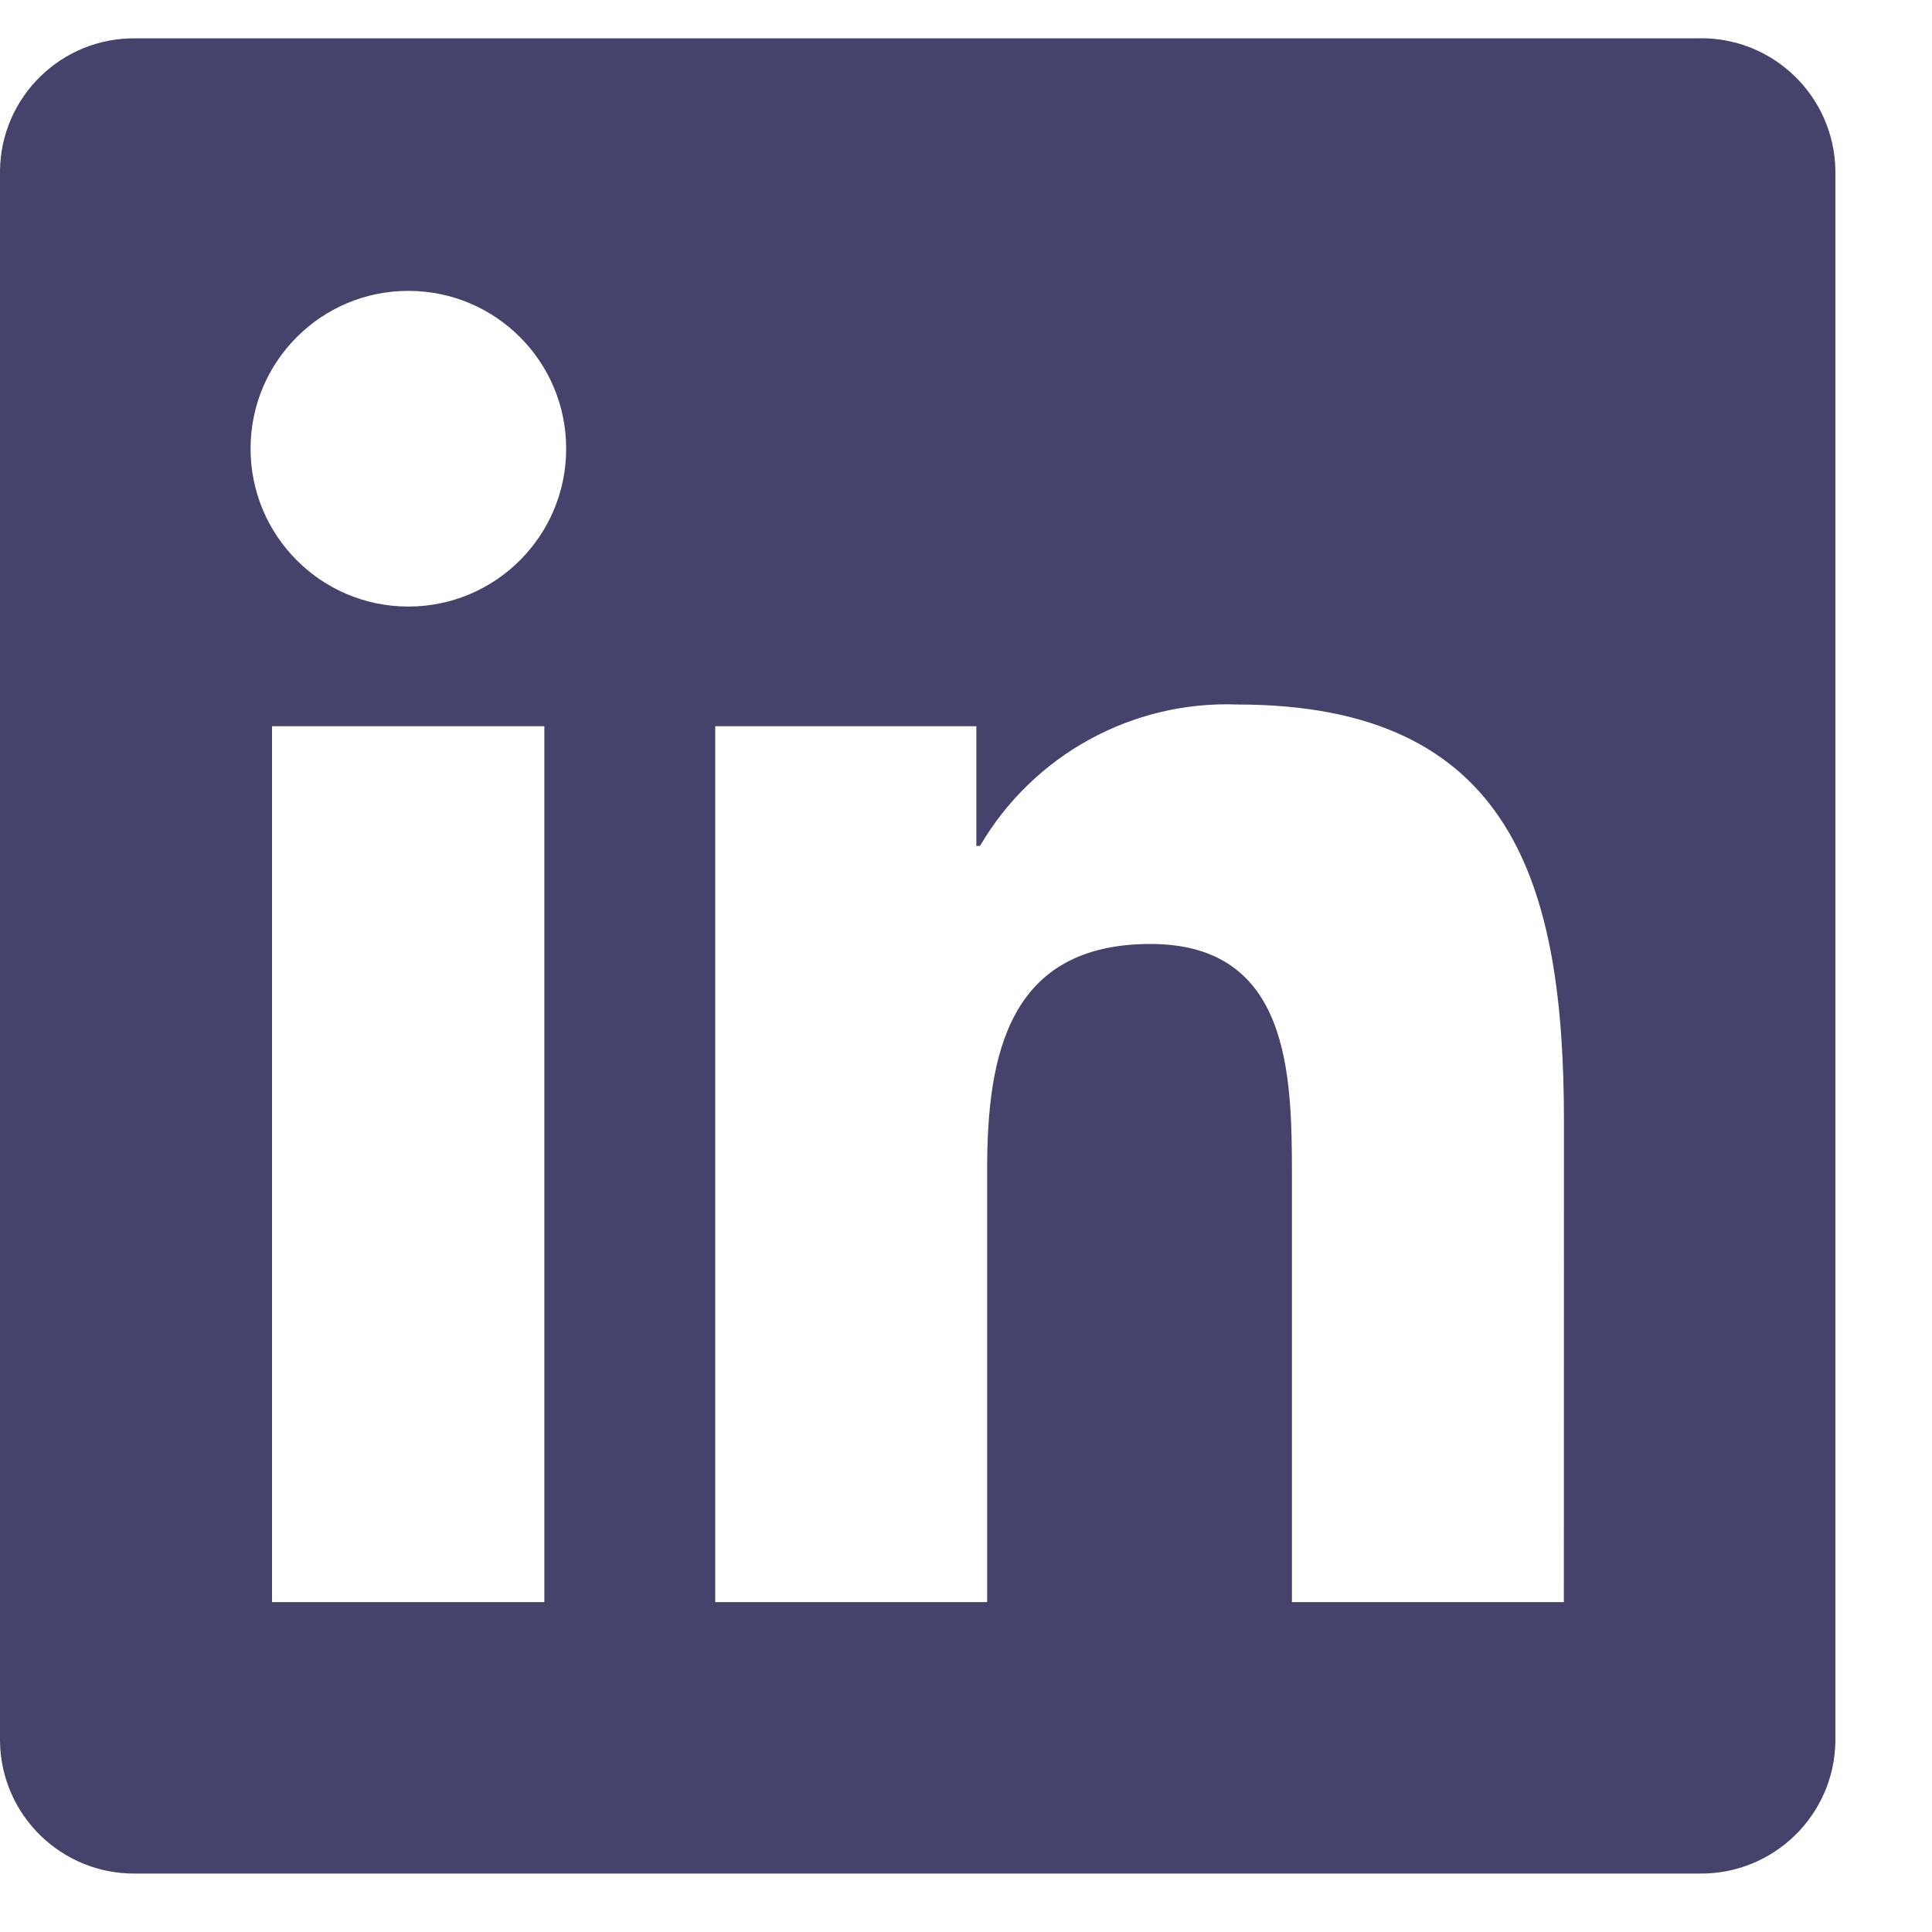
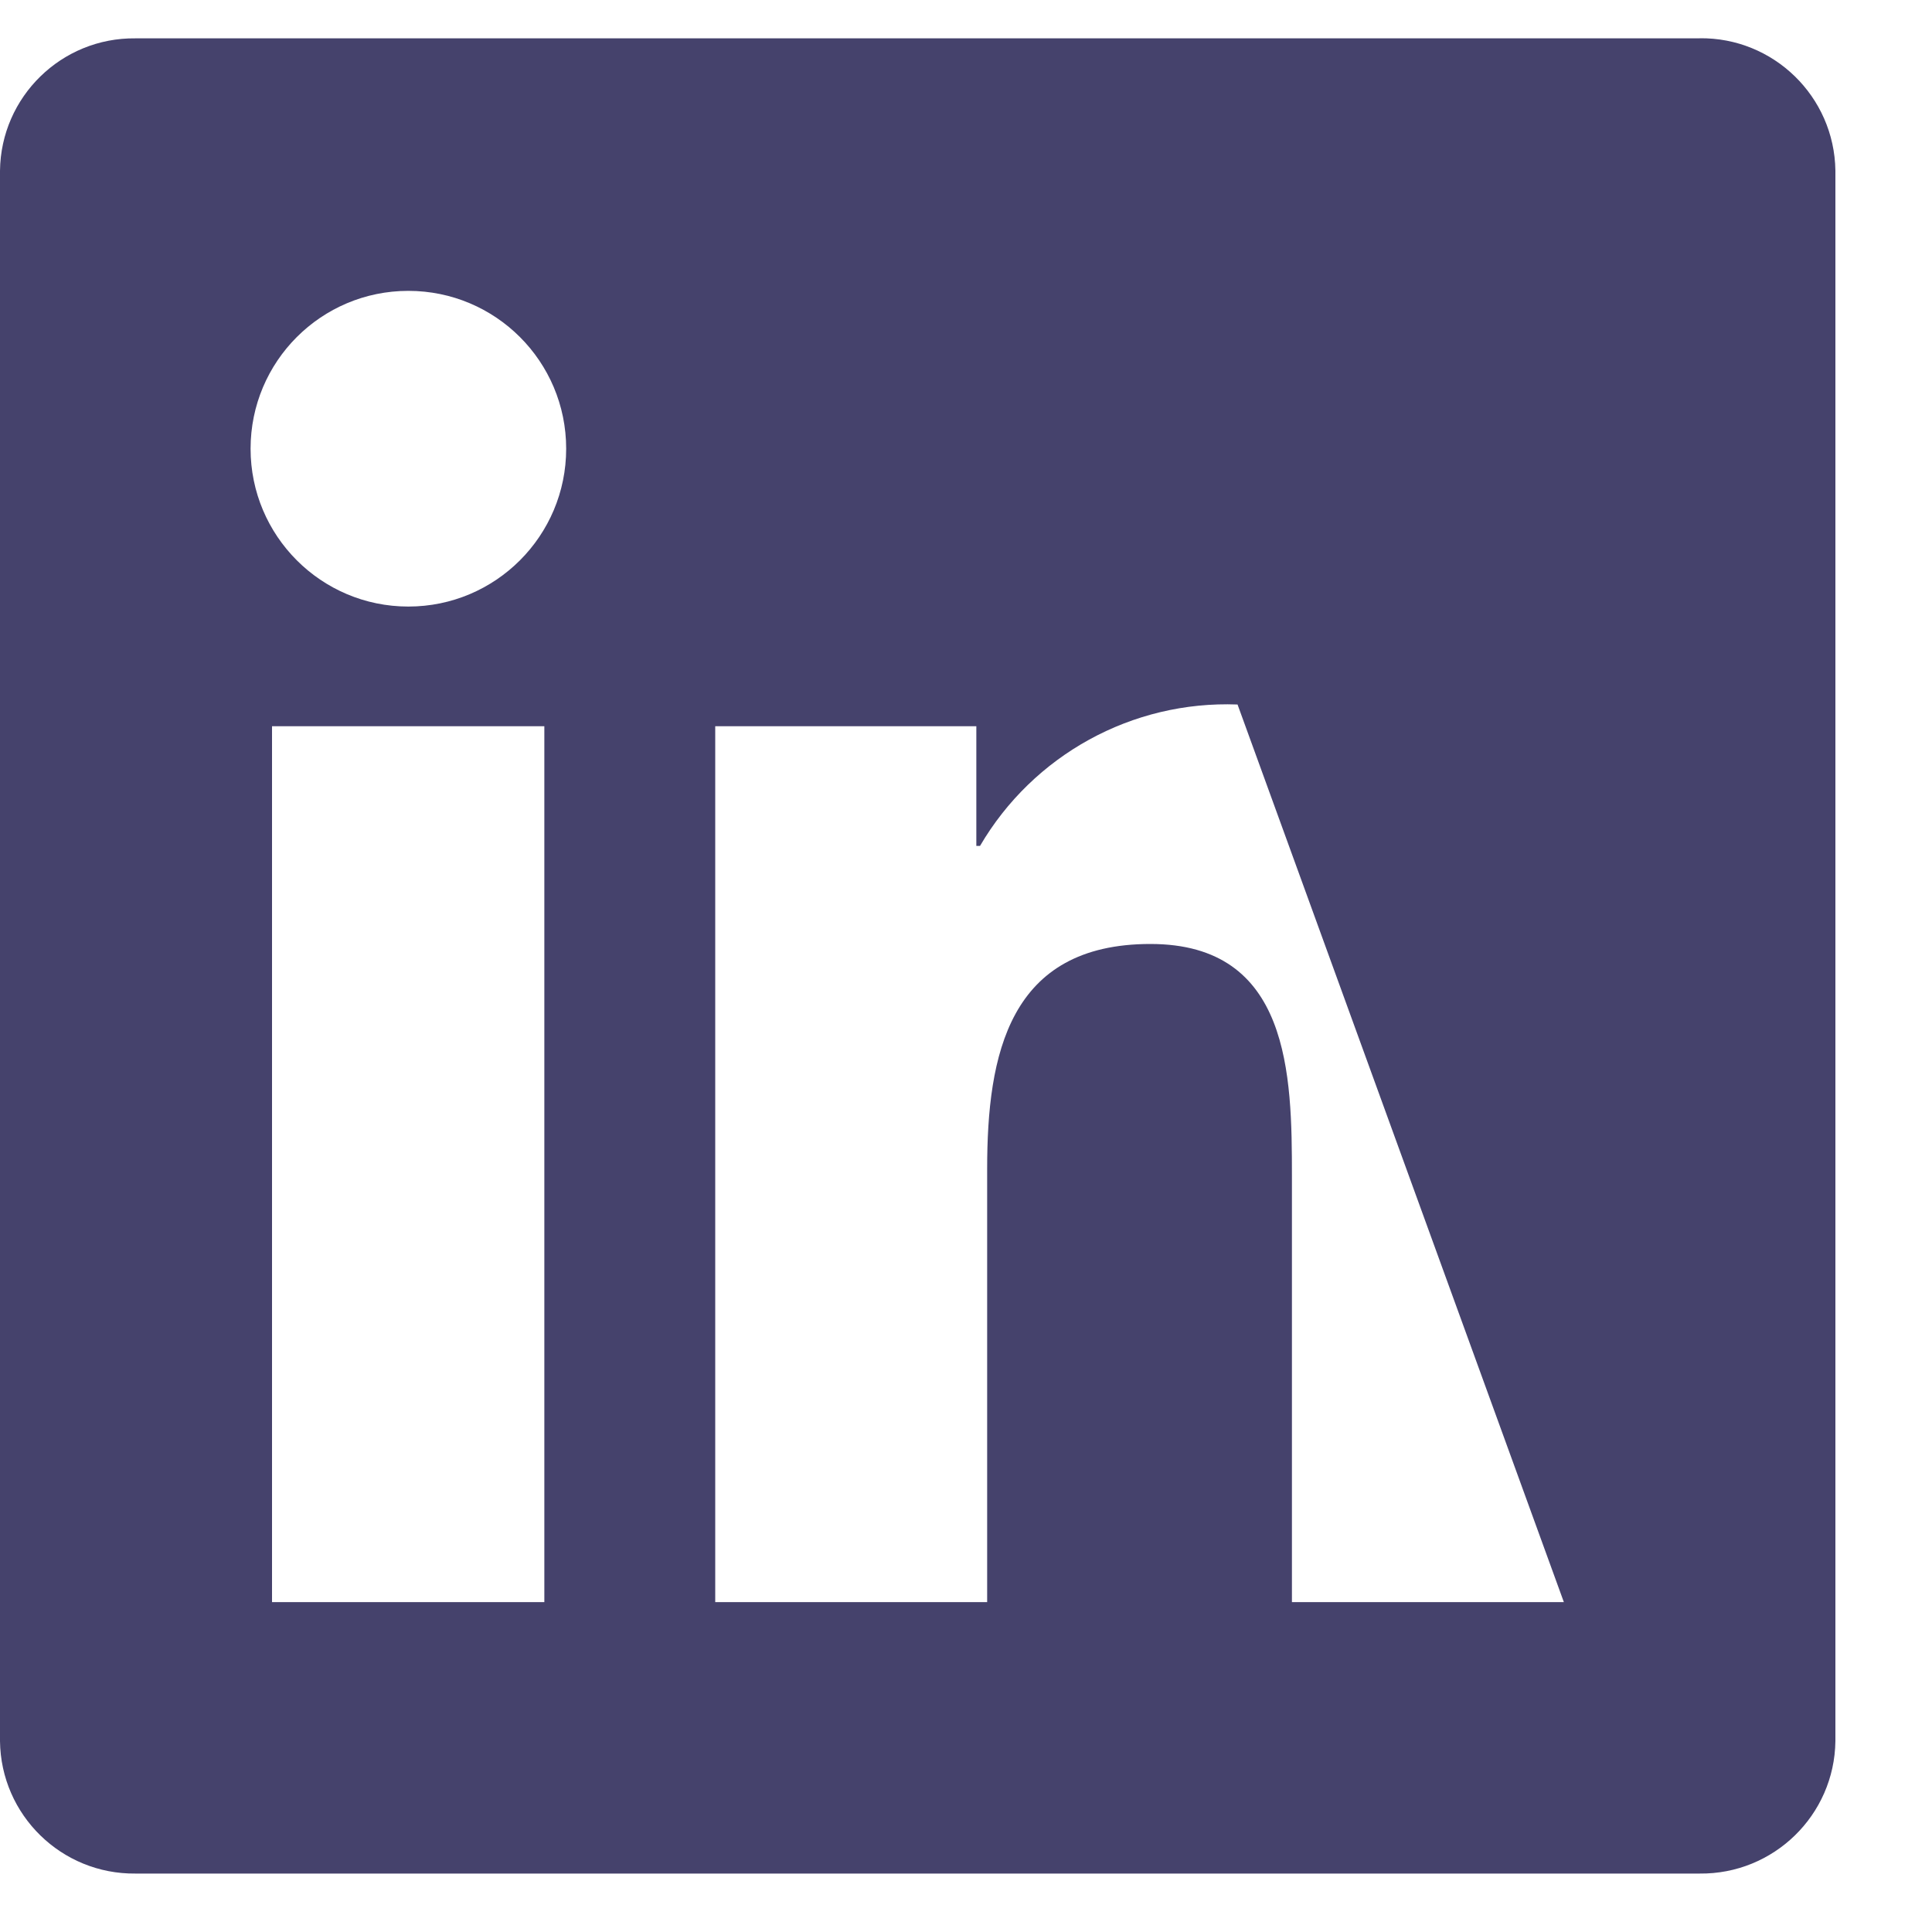
<svg xmlns="http://www.w3.org/2000/svg" width="20" height="20" viewBox="0 0 20 20" fill="none">
  <g id="linkedin 1">
    <g id="Group">
-       <path id="Path_2520" d="M16.189 16.585H13.374V12.176C13.374 11.125 13.355 9.772 11.909 9.772C10.443 9.772 10.219 10.917 10.219 12.1V16.585H7.404V7.518H10.107V8.757H10.145C10.696 7.815 11.72 7.252 12.811 7.293C15.665 7.293 16.19 9.17 16.19 11.611L16.189 16.585ZM4.227 6.279C3.325 6.279 2.594 5.547 2.594 4.645C2.594 3.742 3.325 3.011 4.227 3.011C5.13 3.011 5.861 3.742 5.861 4.645C5.861 5.547 5.13 6.279 4.227 6.279ZM5.635 16.585H2.816V7.518H5.635V16.585ZM17.593 0.397H1.402C0.637 0.388 0.009 1.002 0 1.767V18.024C0.009 18.79 0.637 19.403 1.402 19.395H17.593C18.36 19.404 18.99 18.791 19 18.024V1.766C18.989 0.999 18.359 0.386 17.593 0.396" fill="#45426C" />
+       <path id="Path_2520" d="M16.189 16.585H13.374V12.176C13.374 11.125 13.355 9.772 11.909 9.772C10.443 9.772 10.219 10.917 10.219 12.1V16.585H7.404V7.518H10.107V8.757H10.145C10.696 7.815 11.72 7.252 12.811 7.293L16.189 16.585ZM4.227 6.279C3.325 6.279 2.594 5.547 2.594 4.645C2.594 3.742 3.325 3.011 4.227 3.011C5.13 3.011 5.861 3.742 5.861 4.645C5.861 5.547 5.13 6.279 4.227 6.279ZM5.635 16.585H2.816V7.518H5.635V16.585ZM17.593 0.397H1.402C0.637 0.388 0.009 1.002 0 1.767V18.024C0.009 18.79 0.637 19.403 1.402 19.395H17.593C18.36 19.404 18.99 18.791 19 18.024V1.766C18.989 0.999 18.359 0.386 17.593 0.396" fill="#45426C" />
    </g>
  </g>
</svg>